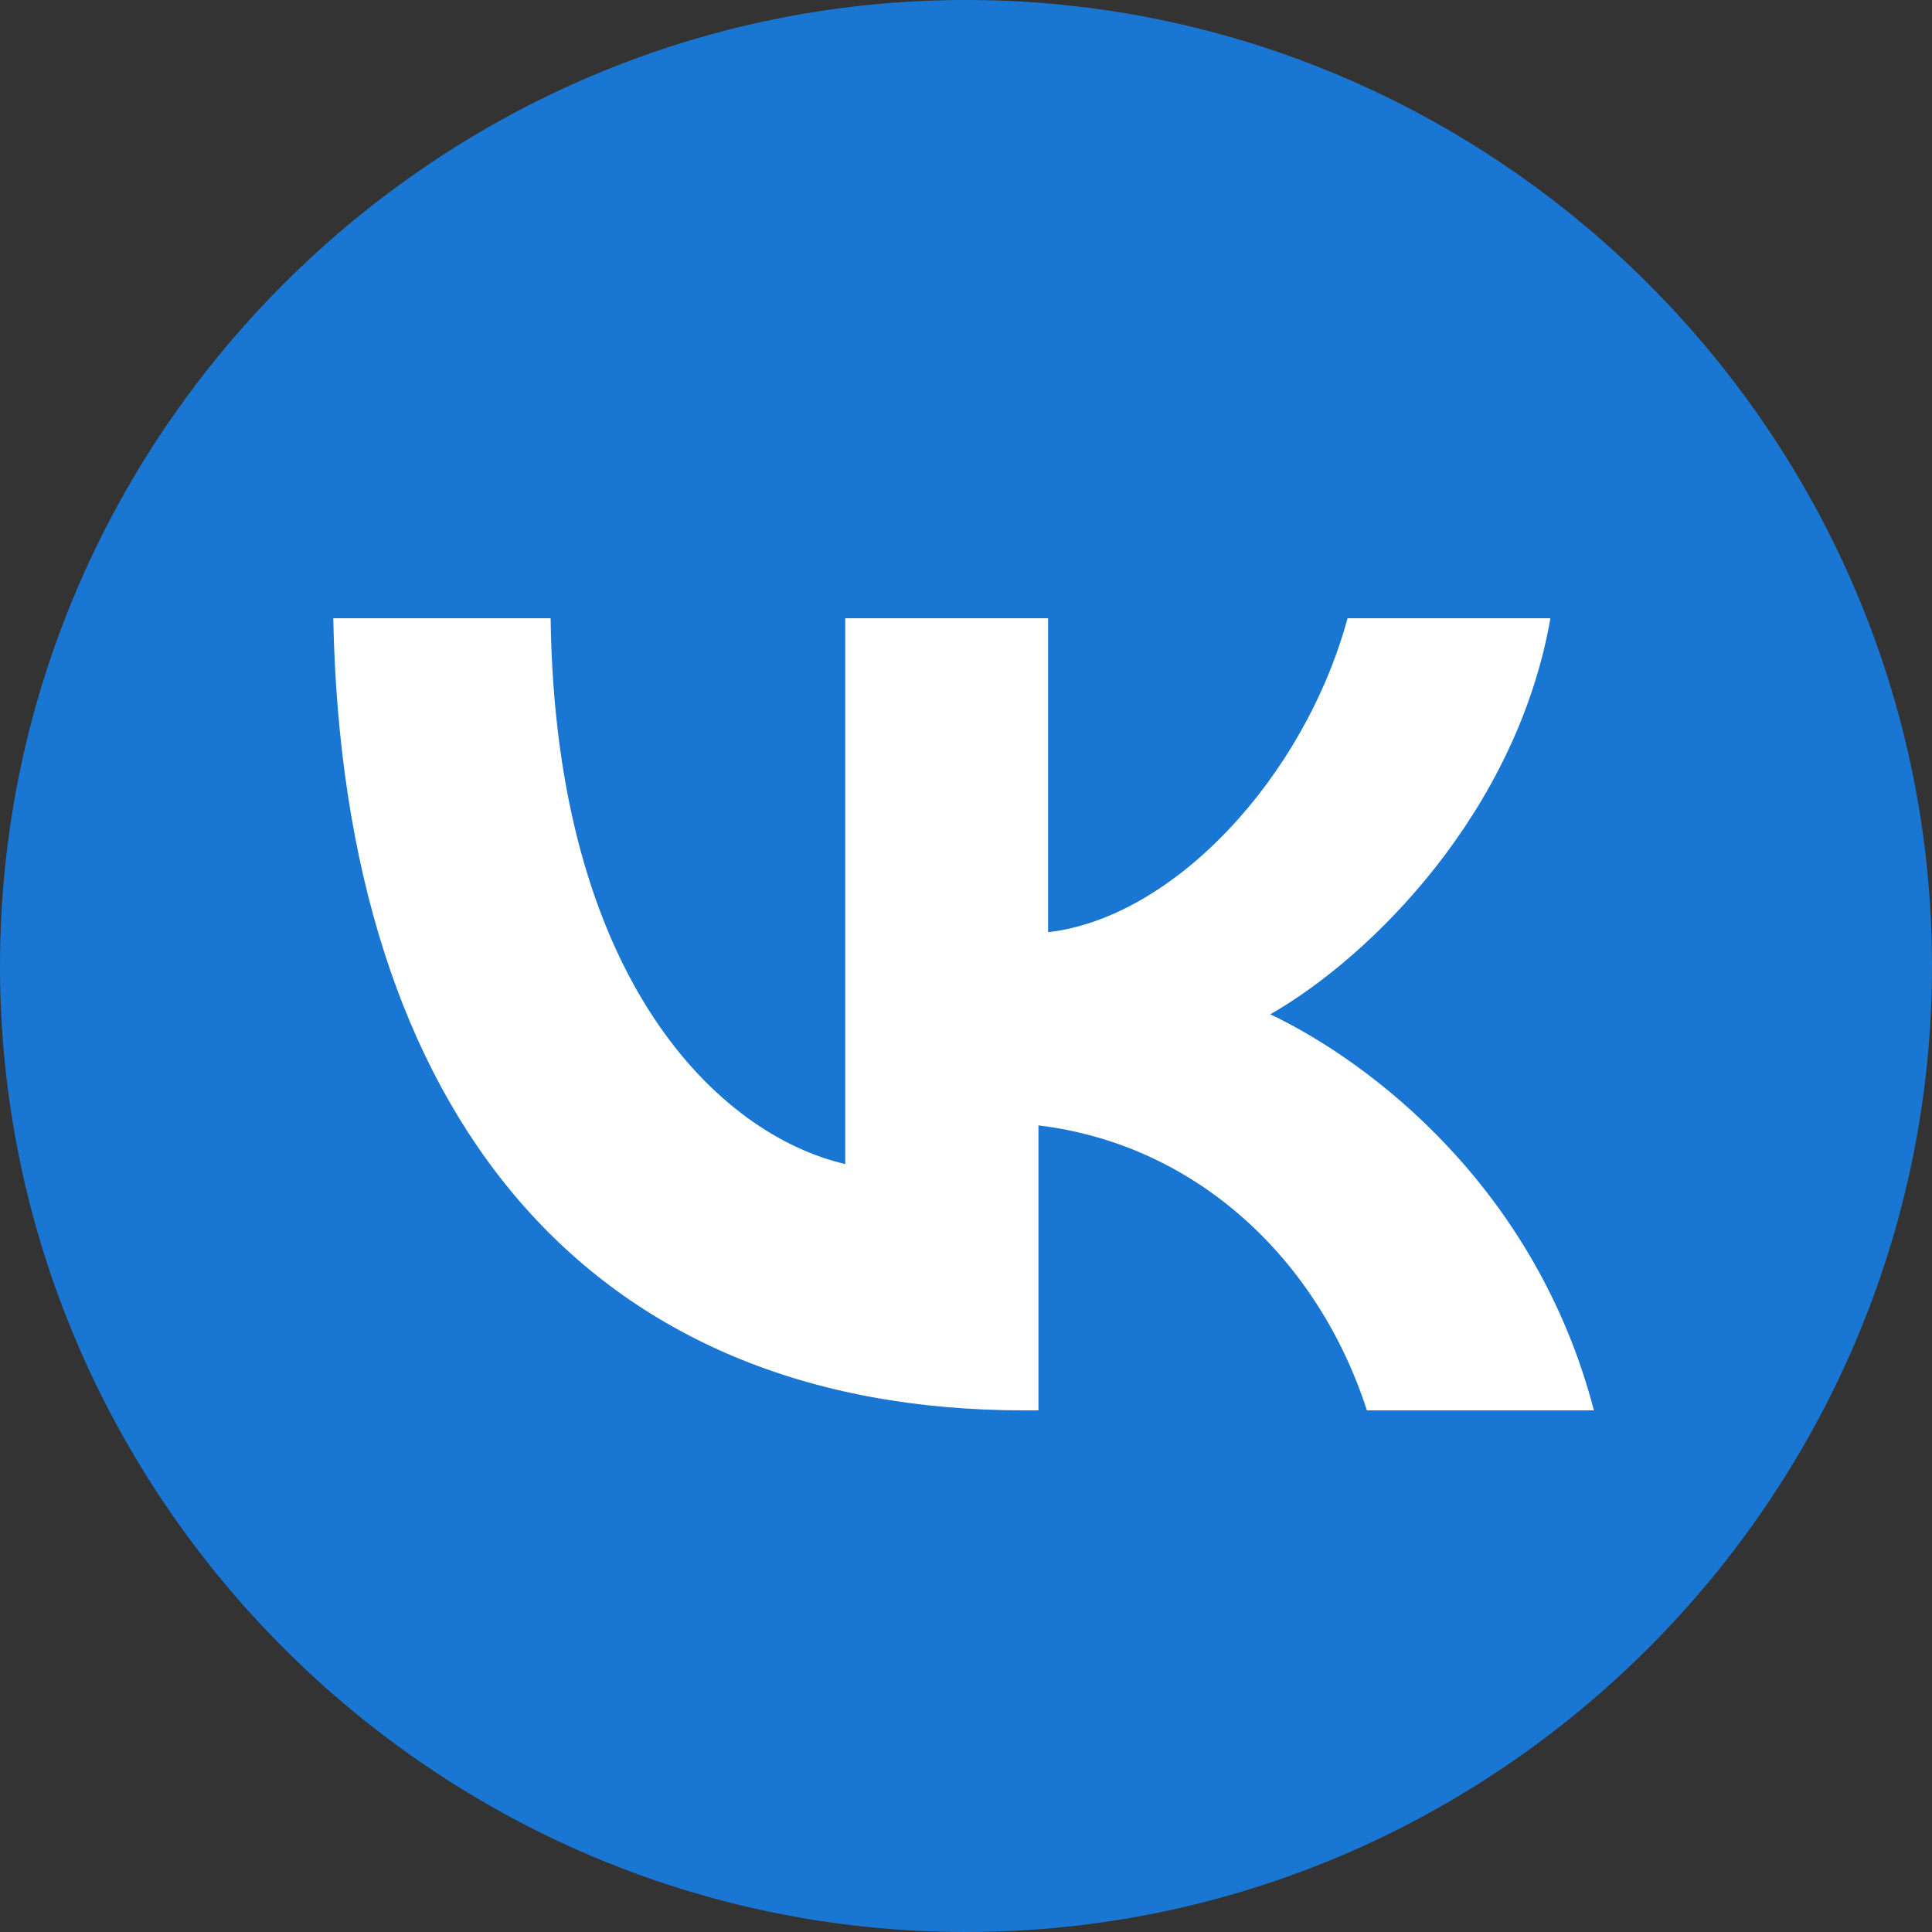
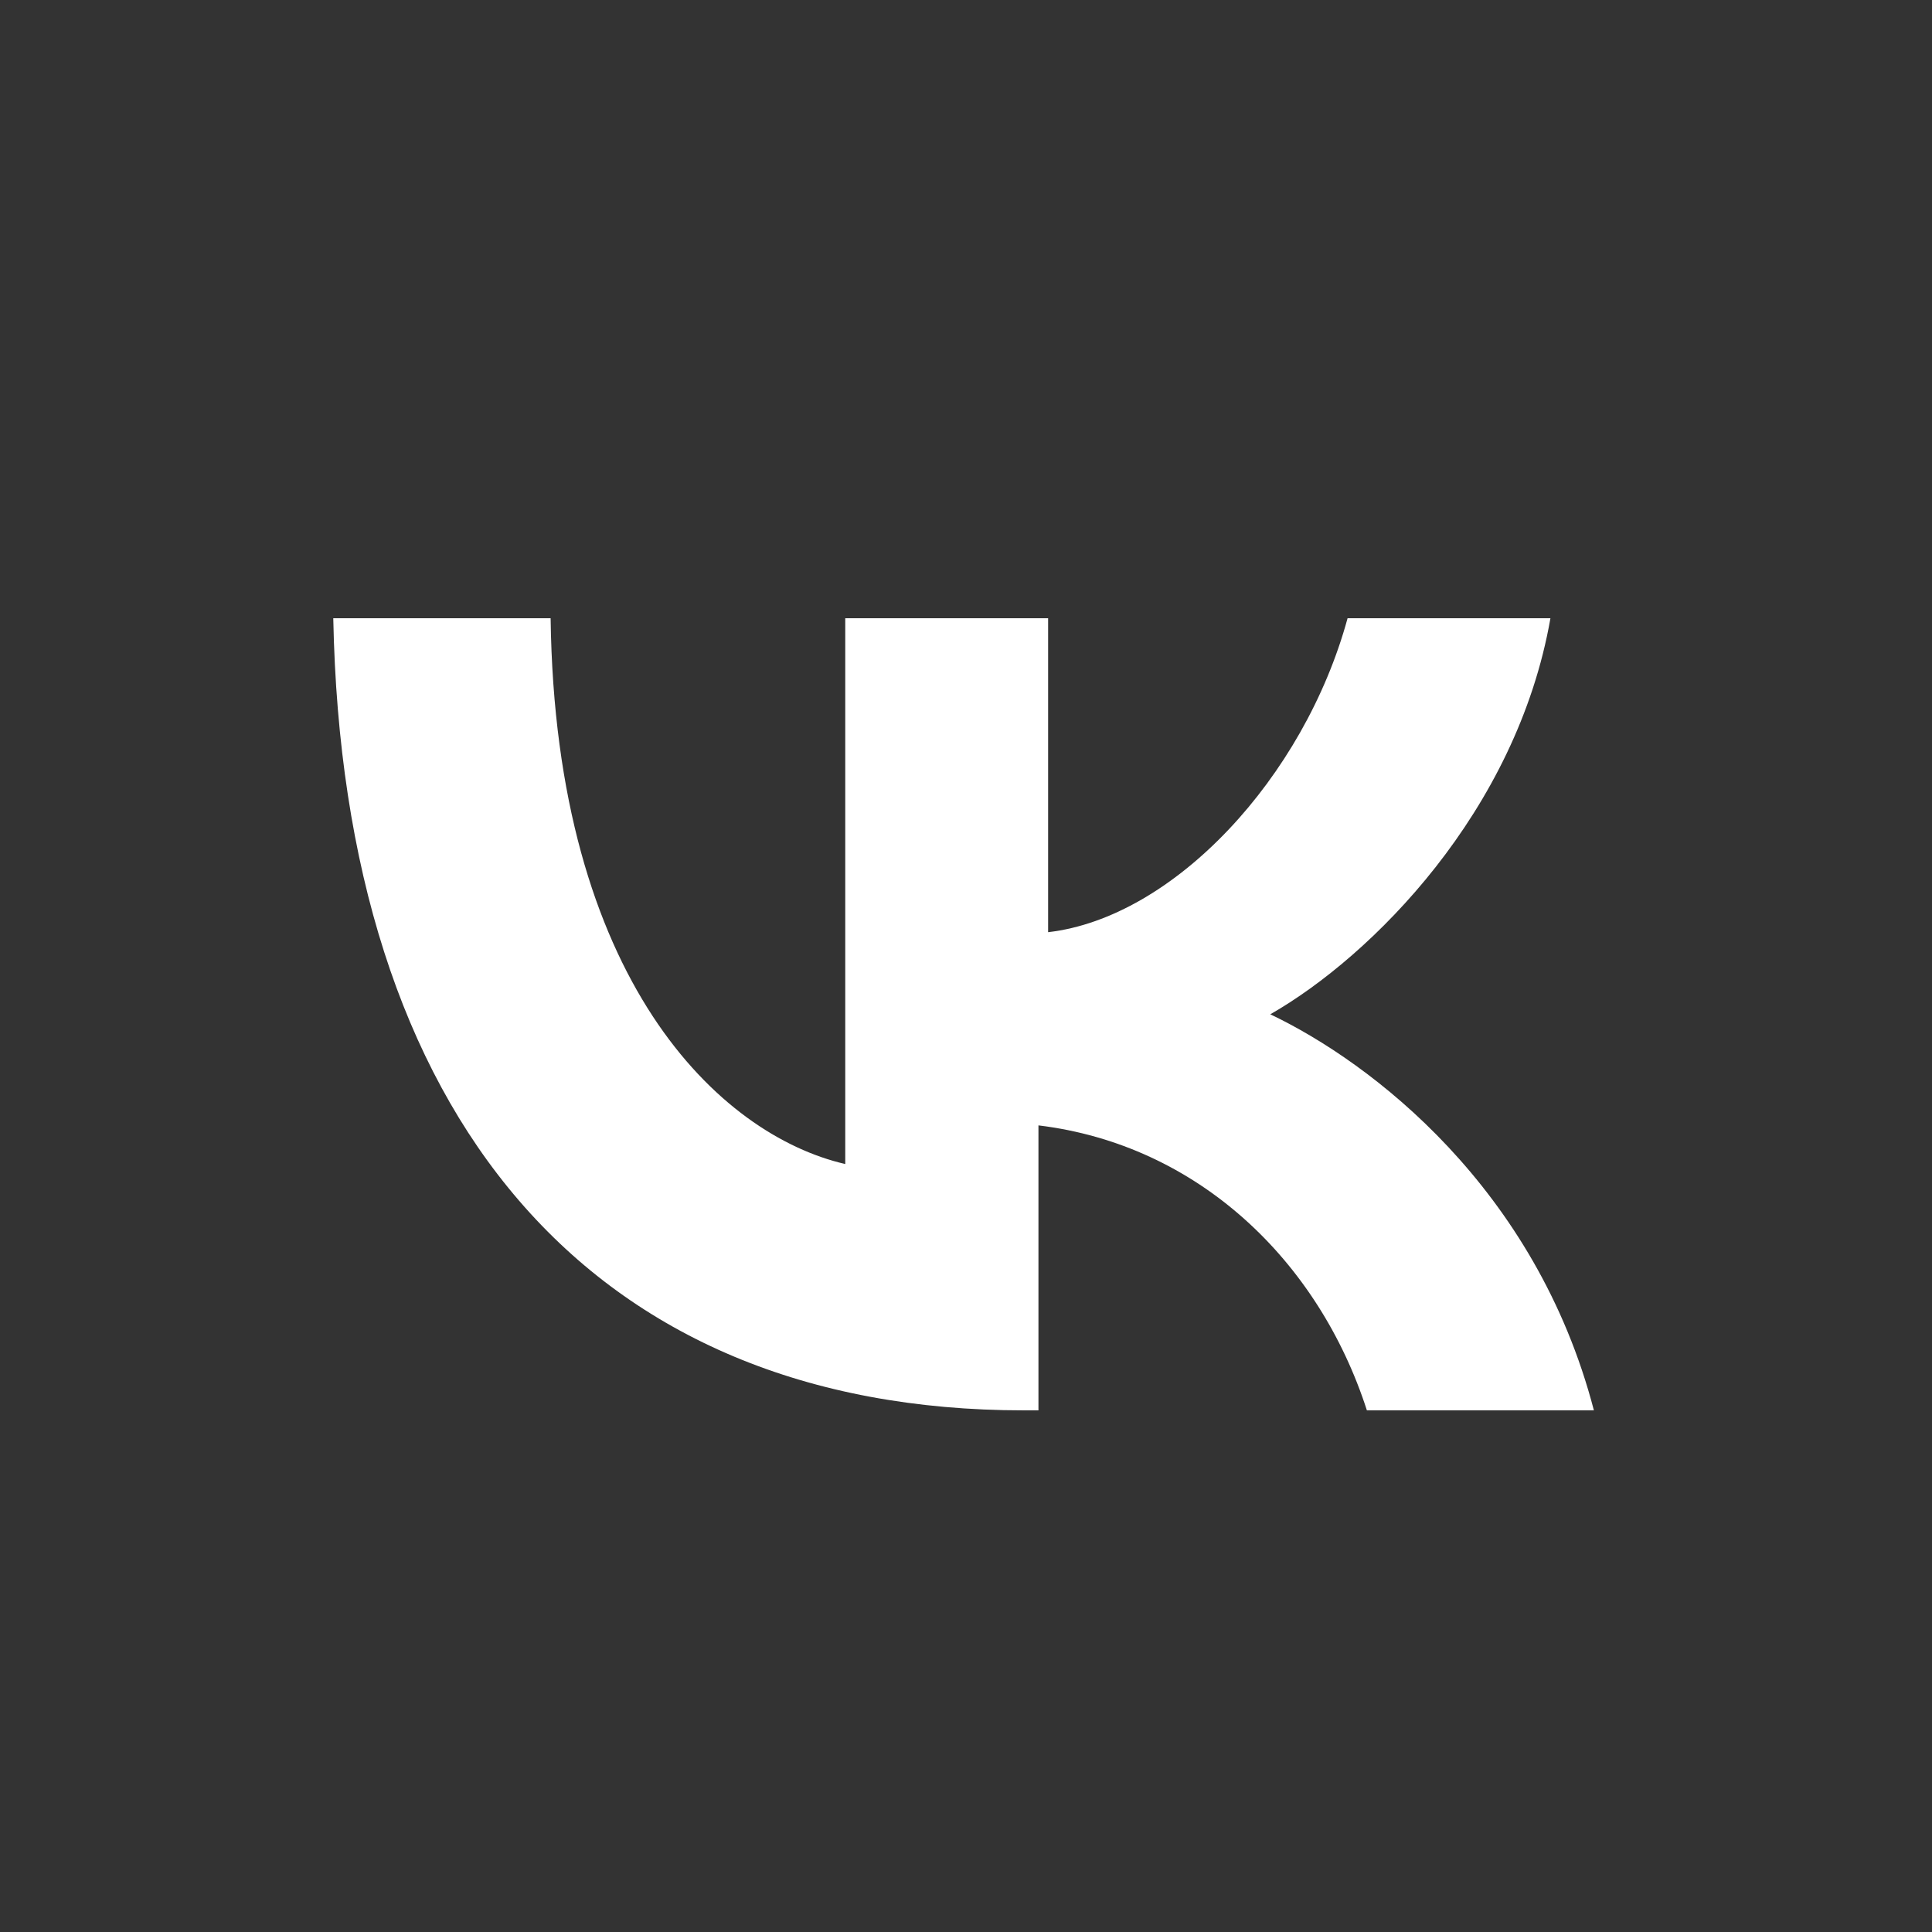
<svg xmlns="http://www.w3.org/2000/svg" width="100%" height="100%" viewBox="0 0 512 512" version="1.1" xml:space="preserve" style="fill-rule:evenodd;clip-rule:evenodd;stroke-linejoin:round;stroke-miterlimit:2;">
  <rect x="0" y="0" width="512" height="512" fill="#333333" stroke="none" />
  <g>
-     <path d="M256,0c-140.8,0 -256,115.2 -256,256c0,140.8 115.2,256 256,256c140.8,0 256,-115.2 256,-256c0,-140.8 -115.2,-256 -256,-256Z" style="fill:#1976d2;fill-rule:nonzero;" />
    <path d="M271.36,373.76c-115.2,0 -180.48,-78.08 -183.04,-209.92l57.6,0c1.28,96 44.8,136.96 78.08,144.64l0,-144.64l53.76,0l0,83.2c33.28,-3.84 67.84,-40.96 79.36,-83.2l53.76,0c-8.96,51.2 -47.36,89.6 -74.24,104.96c26.88,12.8 70.4,46.08 85.76,104.96l-60.16,-0c-12.8,-39.68 -44.8,-70.4 -87.04,-75.52l0,75.52l-3.84,-0Z" style="fill:#fff;fill-rule:nonzero;" />
  </g>
</svg>